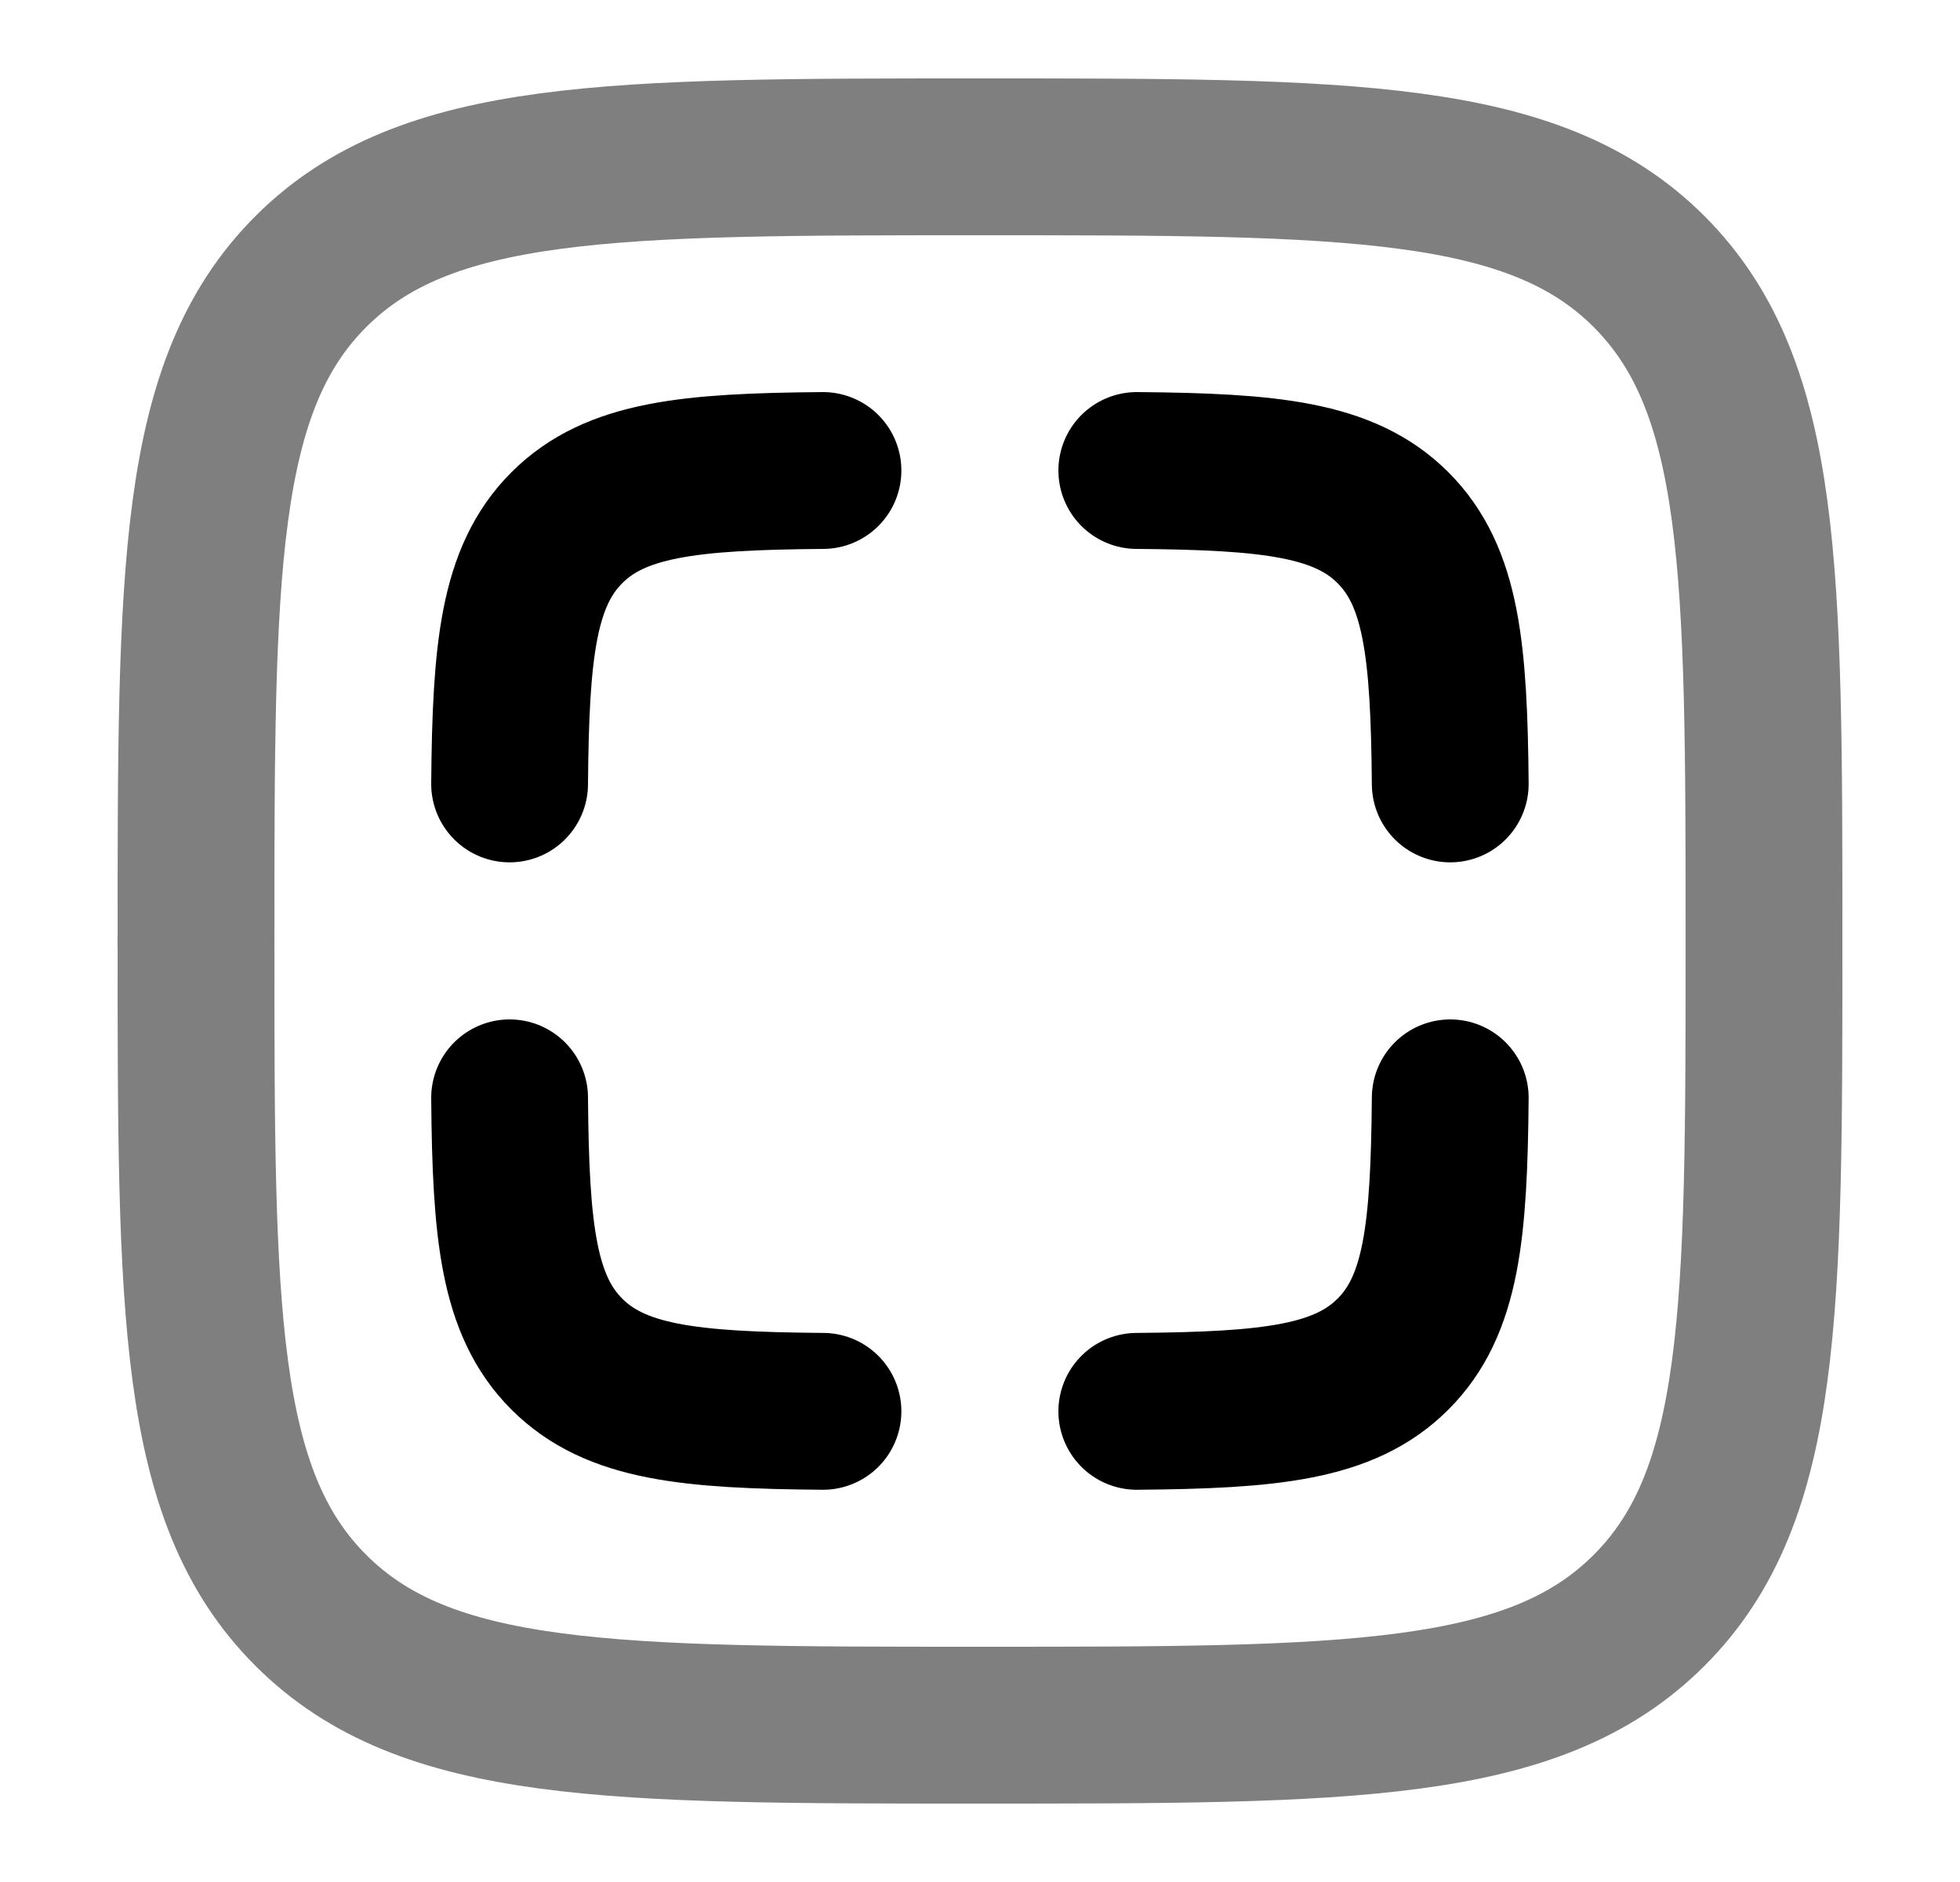
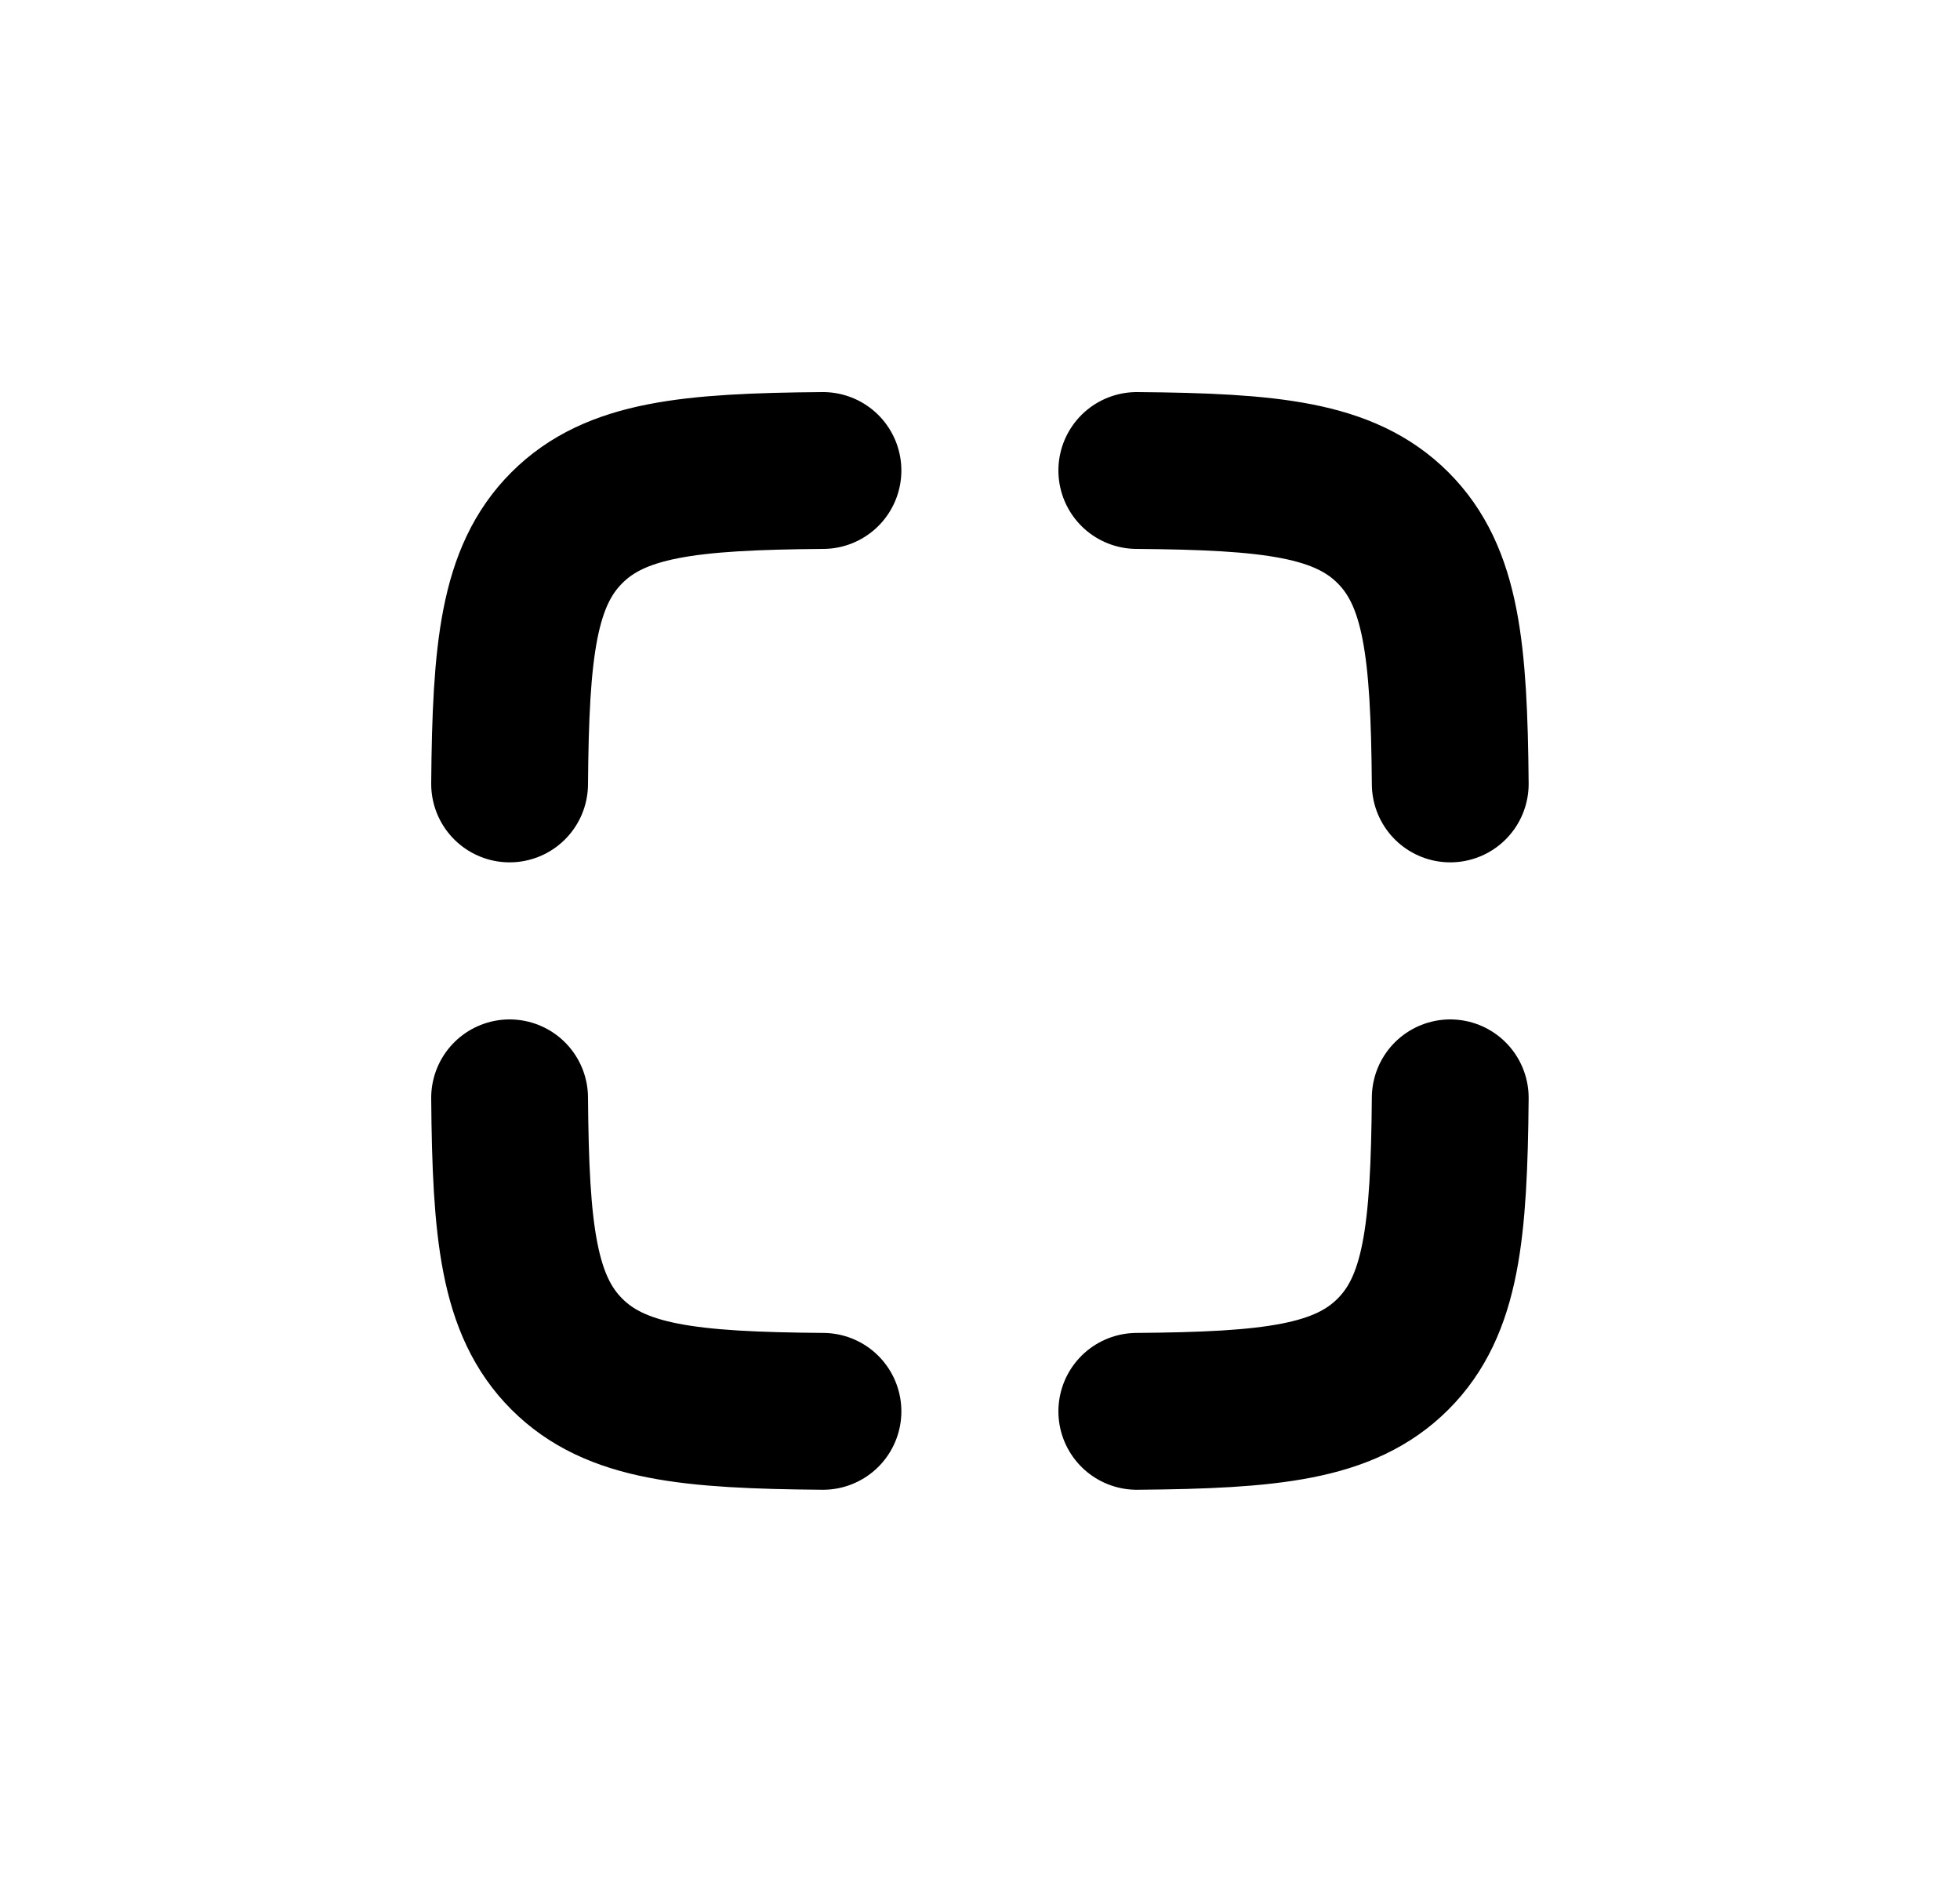
<svg xmlns="http://www.w3.org/2000/svg" width="25" height="24" viewBox="0 0 25 24" fill="none">
  <g id="SolarFullScreenSquareLineDuotone 1">
    <g id="Group">
      <path id="Vector" d="M6.5 9.997C6.514 8.291 6.61 7.35 7.23 6.73C7.85 6.11 8.79 6.014 10.497 6M6.5 14C6.514 15.707 6.61 16.648 7.23 17.268C7.85 17.888 8.79 17.984 10.497 17.998M18.498 9.997C18.483 8.291 18.388 7.35 17.768 6.73C17.148 6.11 16.207 6.014 14.5 6M18.498 14C18.483 15.707 18.388 16.648 17.768 17.268C17.148 17.888 16.207 17.984 14.5 17.998" stroke="black" stroke-width="2" stroke-linecap="round" />
-       <path id="Vector_2" opacity="0.5" d="M2.5 12C2.5 7.286 2.5 4.929 3.964 3.464C5.43 2 7.786 2 12.5 2C17.214 2 19.571 2 21.035 3.464C22.5 4.93 22.5 7.286 22.5 12C22.5 16.714 22.5 19.071 21.035 20.535C19.572 22 17.214 22 12.5 22C7.786 22 5.429 22 3.964 20.535C2.5 19.072 2.5 16.714 2.5 12Z" stroke="black" stroke-width="2" />
    </g>
  </g>
</svg>